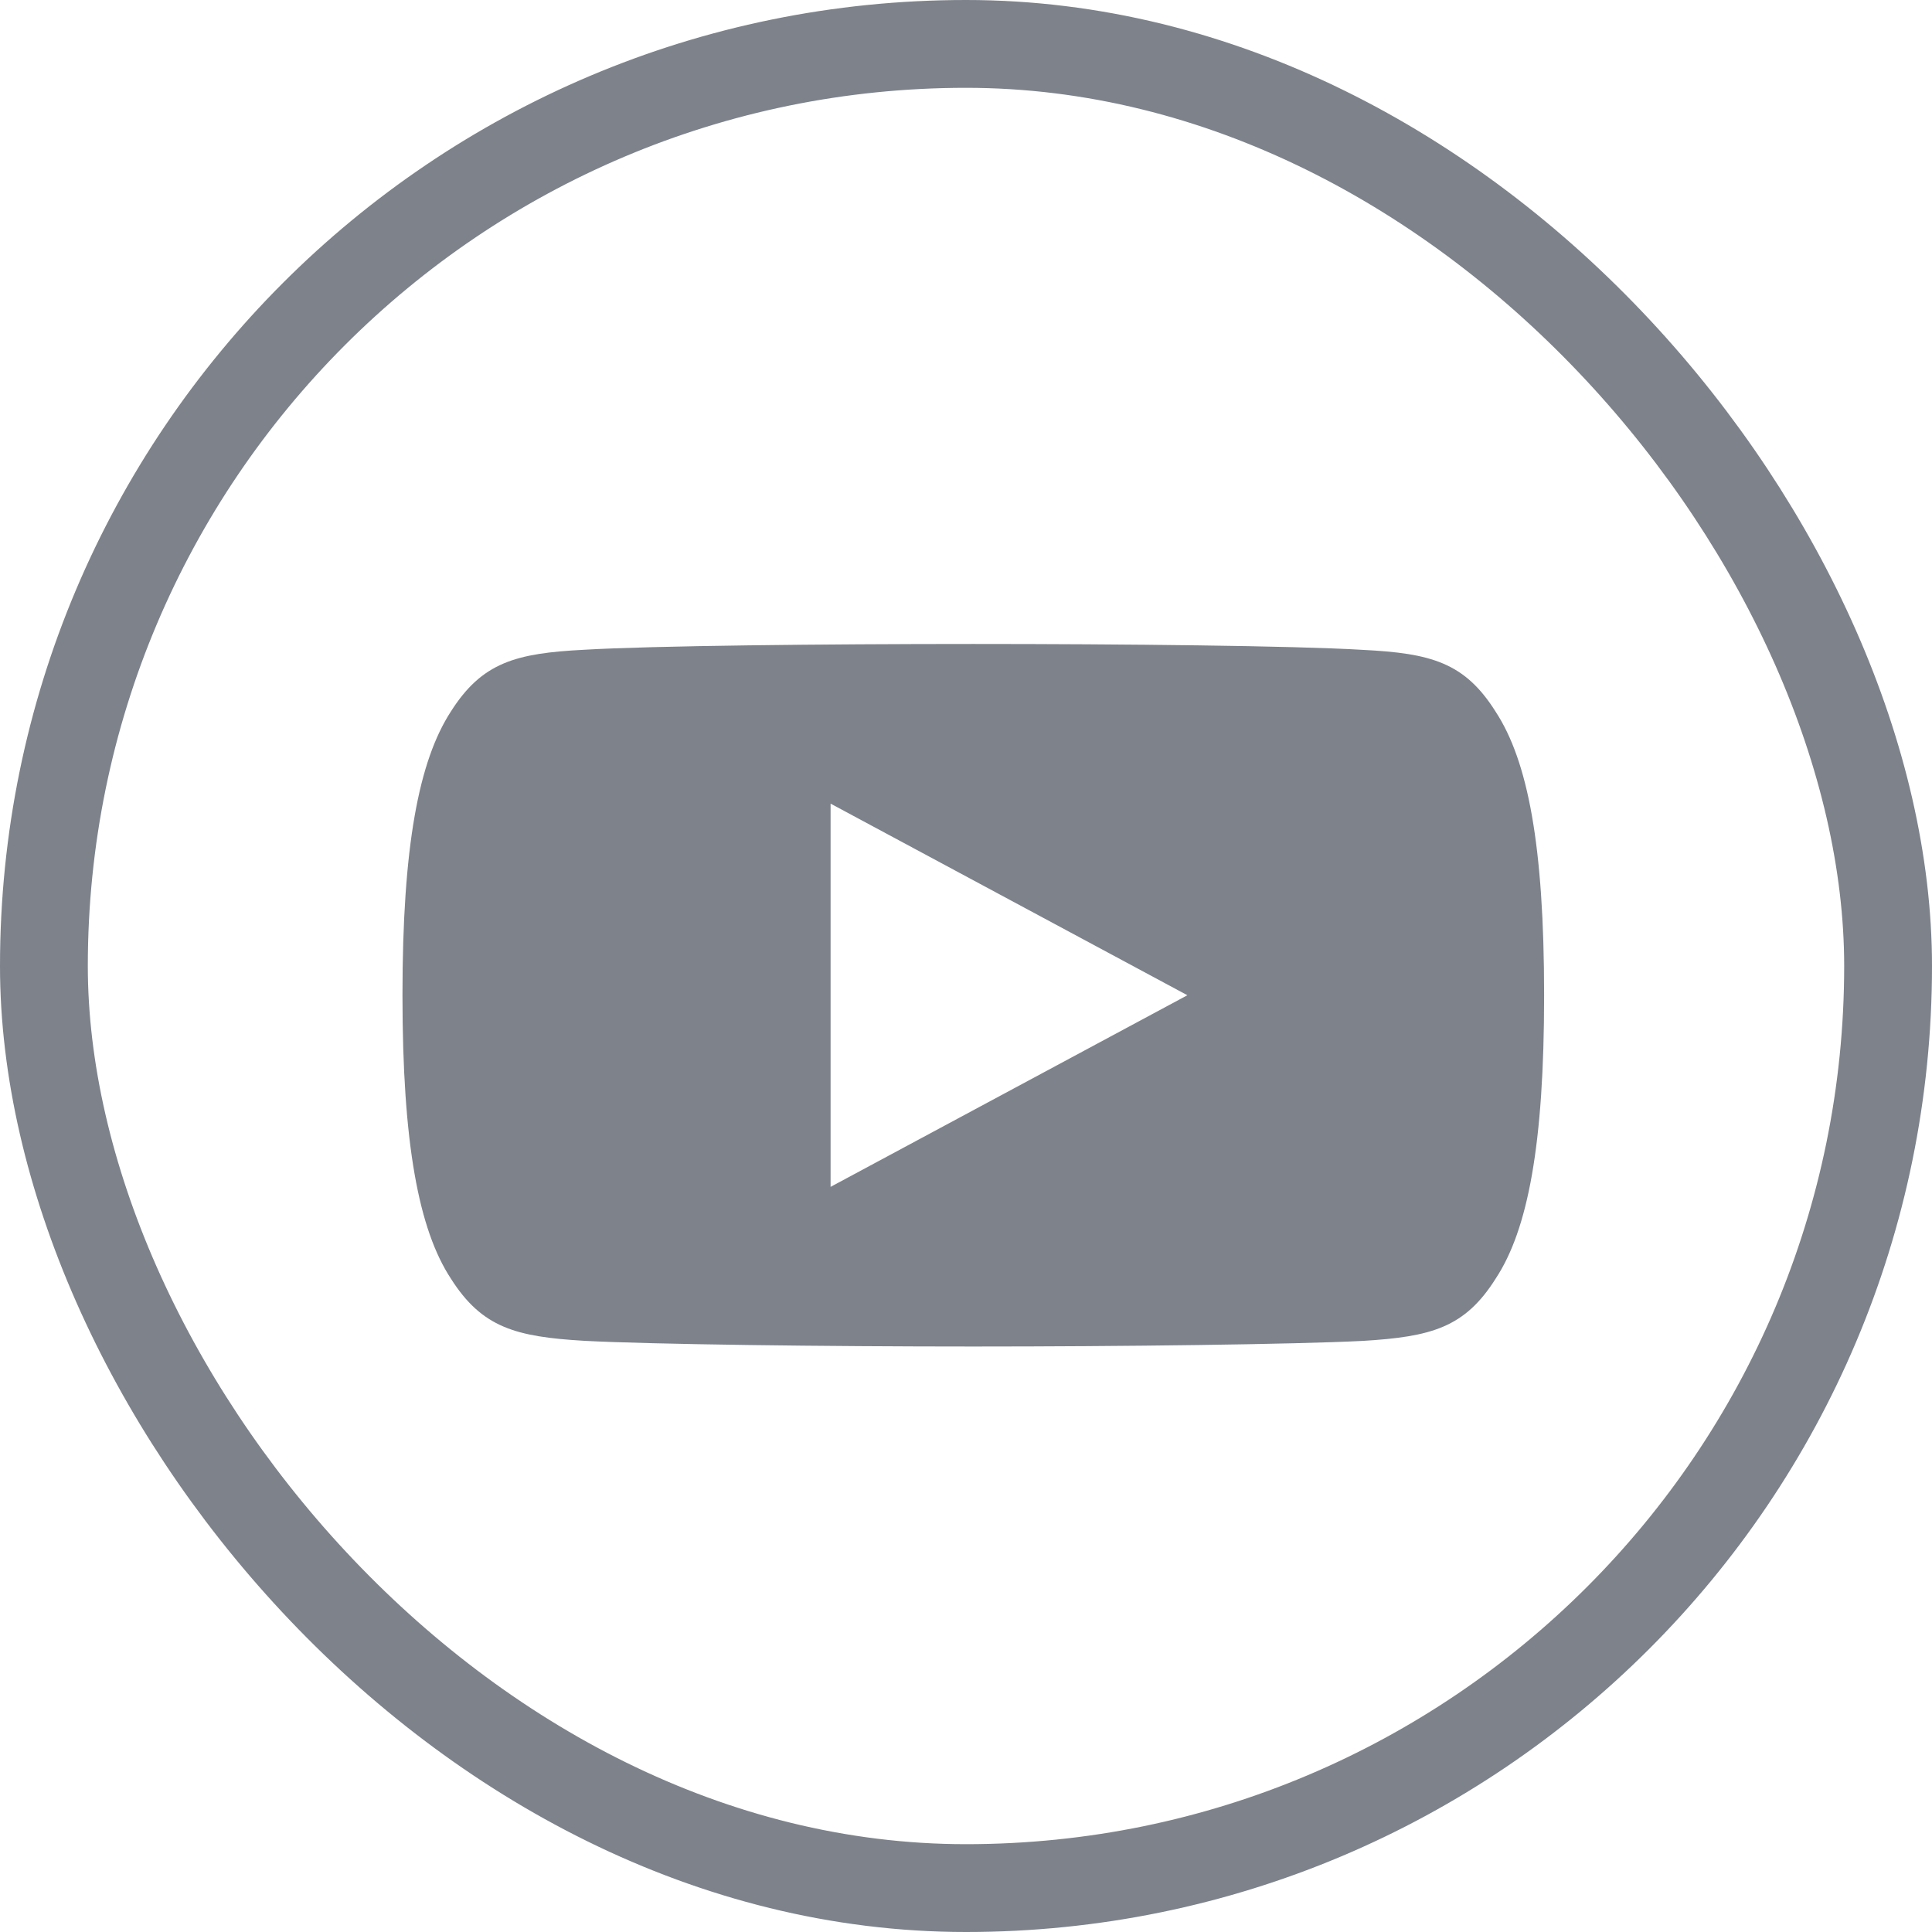
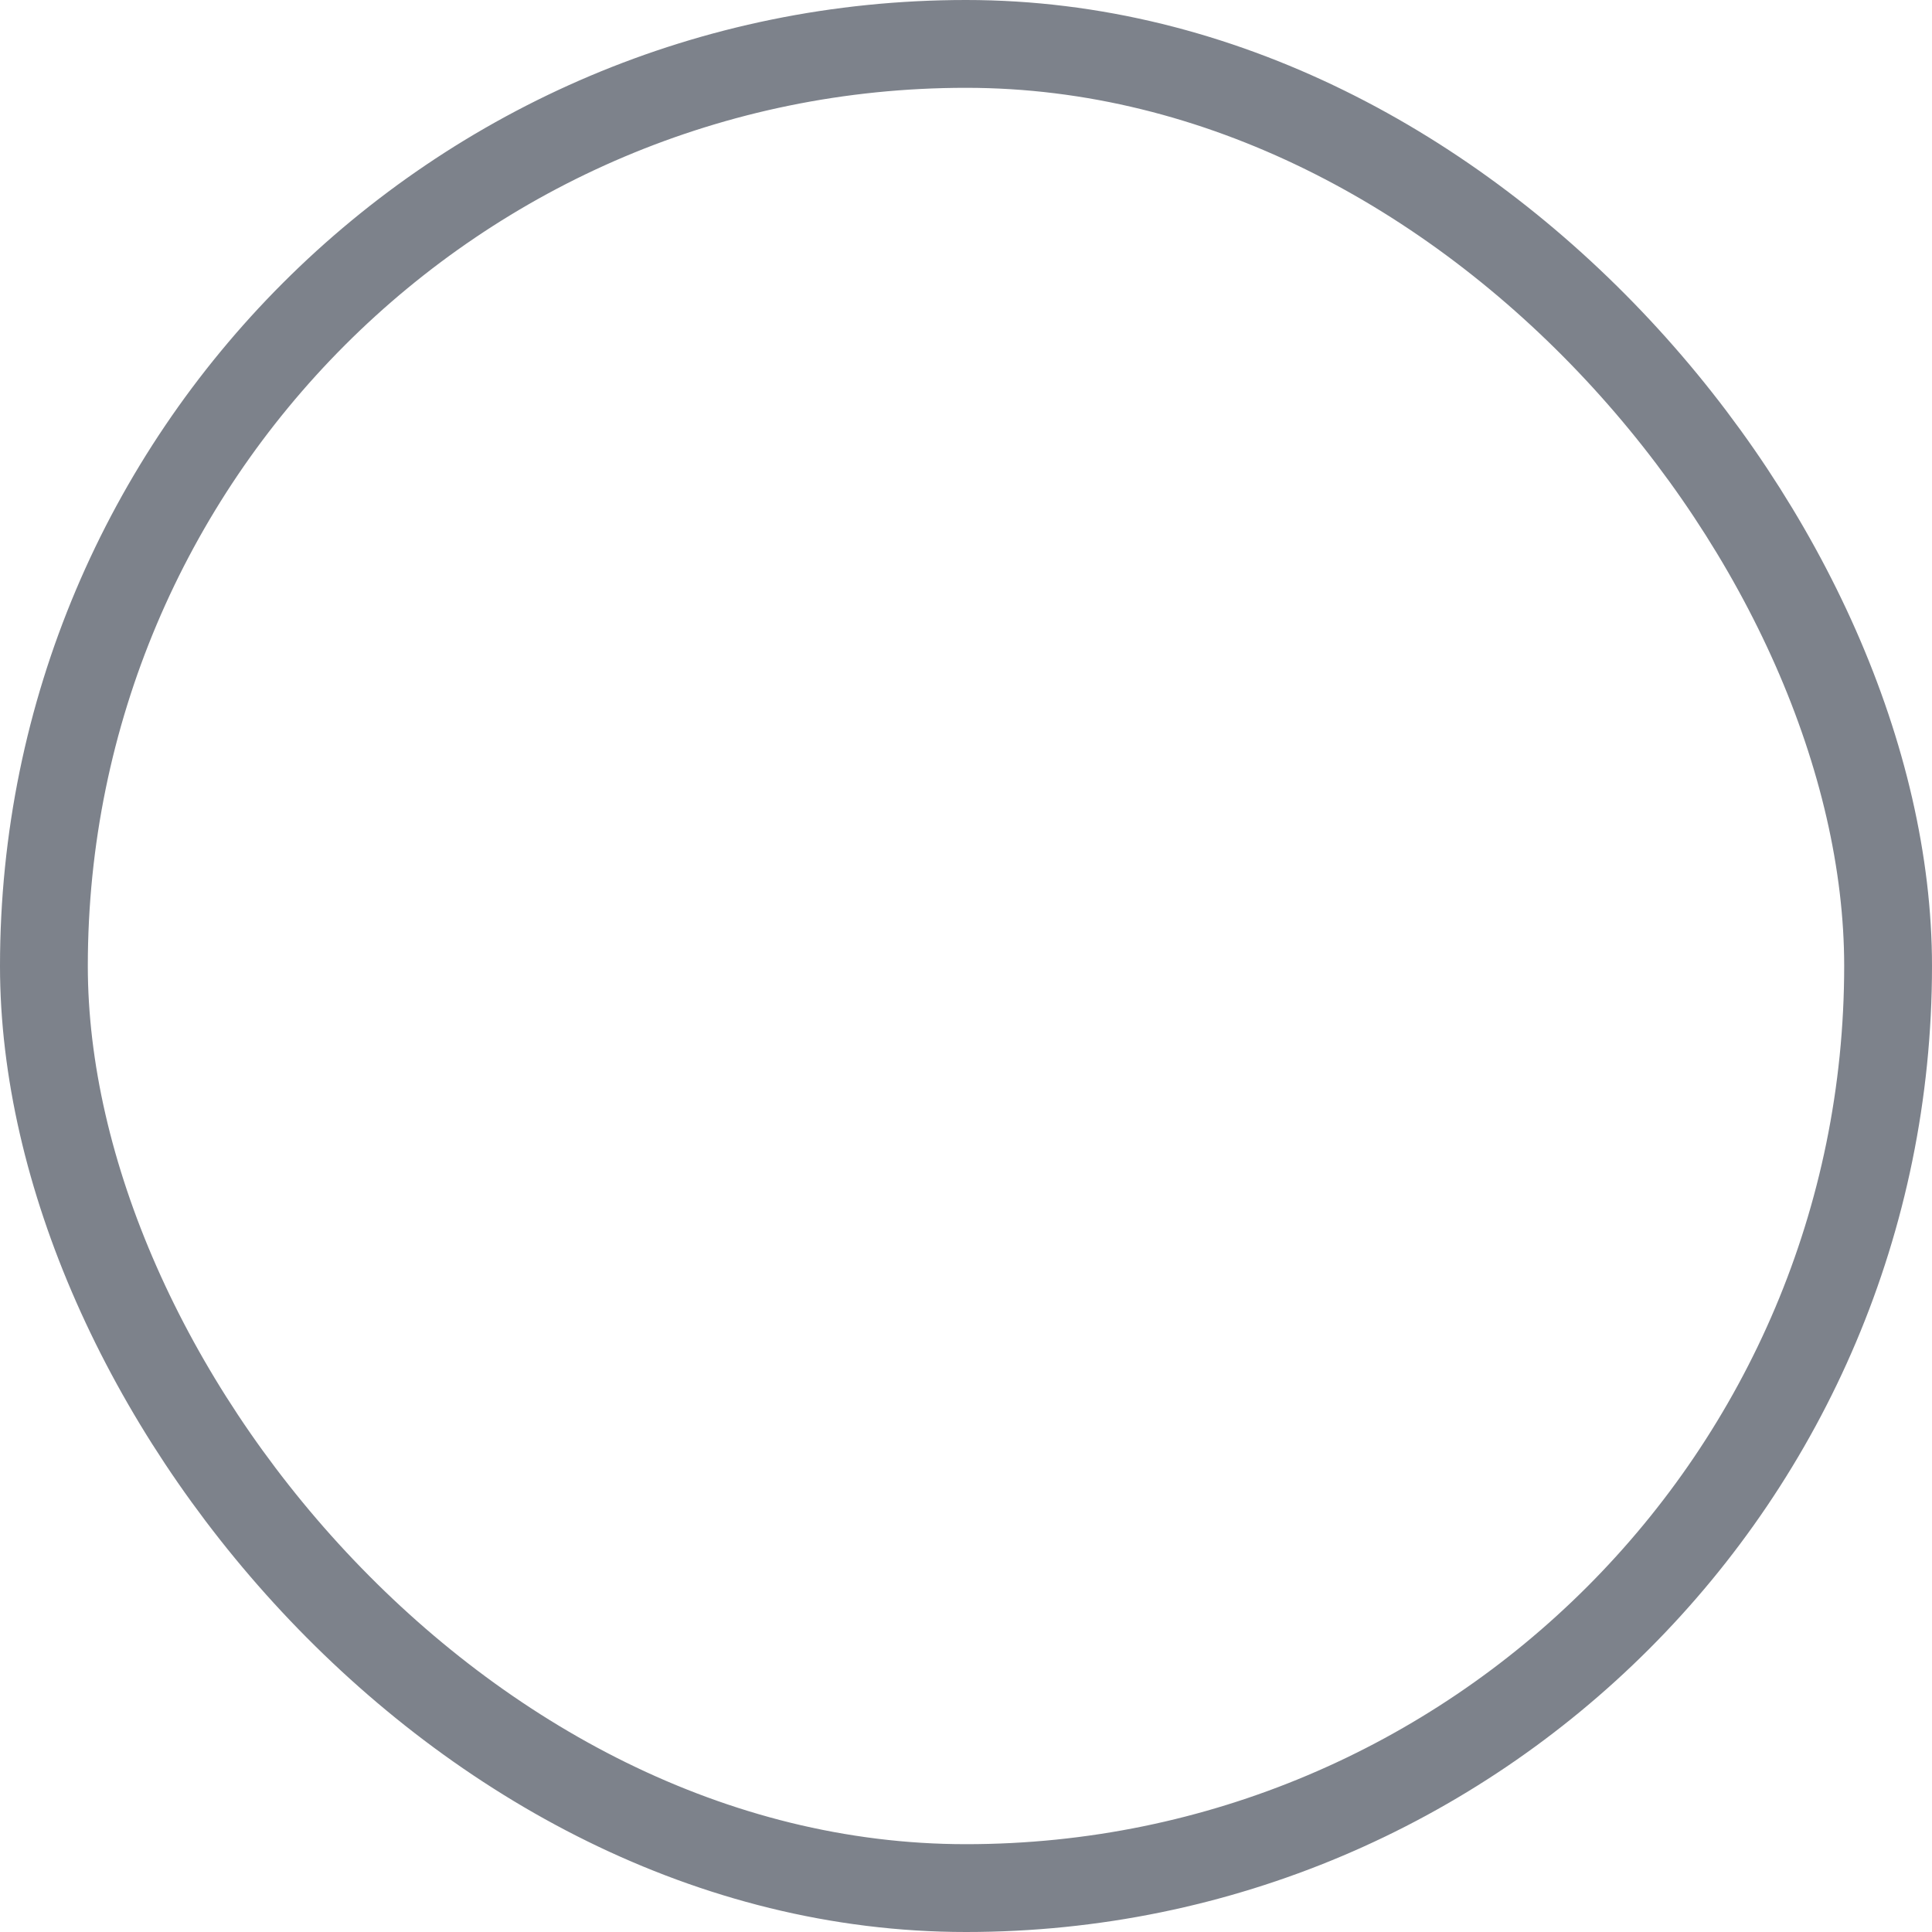
<svg xmlns="http://www.w3.org/2000/svg" width="22" height="22" viewBox="0 0 22 22" fill="none">
  <g clip-path="url(#clip0)">
    <g clip-path="url(#clip1)">
      <path d="M17.031 8.104C16.678 7.543 16.295 7.439 15.516 7.4C14.738 7.353 12.781 7.333 11.085 7.333C9.386 7.333 7.428 7.353 6.65 7.399C5.873 7.439 5.489 7.542 5.133 8.104C4.77 8.665 4.583 9.631 4.583 11.331C4.583 11.332 4.583 11.333 4.583 11.333C4.583 11.335 4.583 11.335 4.583 11.335V11.337C4.583 13.03 4.77 14.003 5.133 14.558C5.489 15.119 5.872 15.221 6.649 15.268C7.428 15.309 9.386 15.333 11.085 15.333C12.781 15.333 14.738 15.309 15.517 15.269C16.296 15.222 16.679 15.12 17.032 14.559C17.398 14.004 17.583 13.031 17.583 11.338C17.583 11.338 17.583 11.335 17.583 11.334C17.583 11.334 17.583 11.332 17.583 11.332C17.583 9.631 17.398 8.665 17.031 8.104ZM9.458 13.515V9.151L13.521 11.333L9.458 13.515Z" fill="#474D5B" fill-opacity="0.7" />
    </g>
  </g>
  <rect x="0.5" y="0.5" width="21" height="21" rx="10.5" stroke="#474D5B" stroke-opacity="0.7" />
  <defs>
    <clipPath id="clip0">
-       <rect width="22" height="22" rx="11" fill="white" />
-     </clipPath>
+       </clipPath>
    <clipPath id="clip1">
      <rect width="14" height="9" fill="white" transform="translate(4 7)" />
    </clipPath>
  </defs>
</svg>